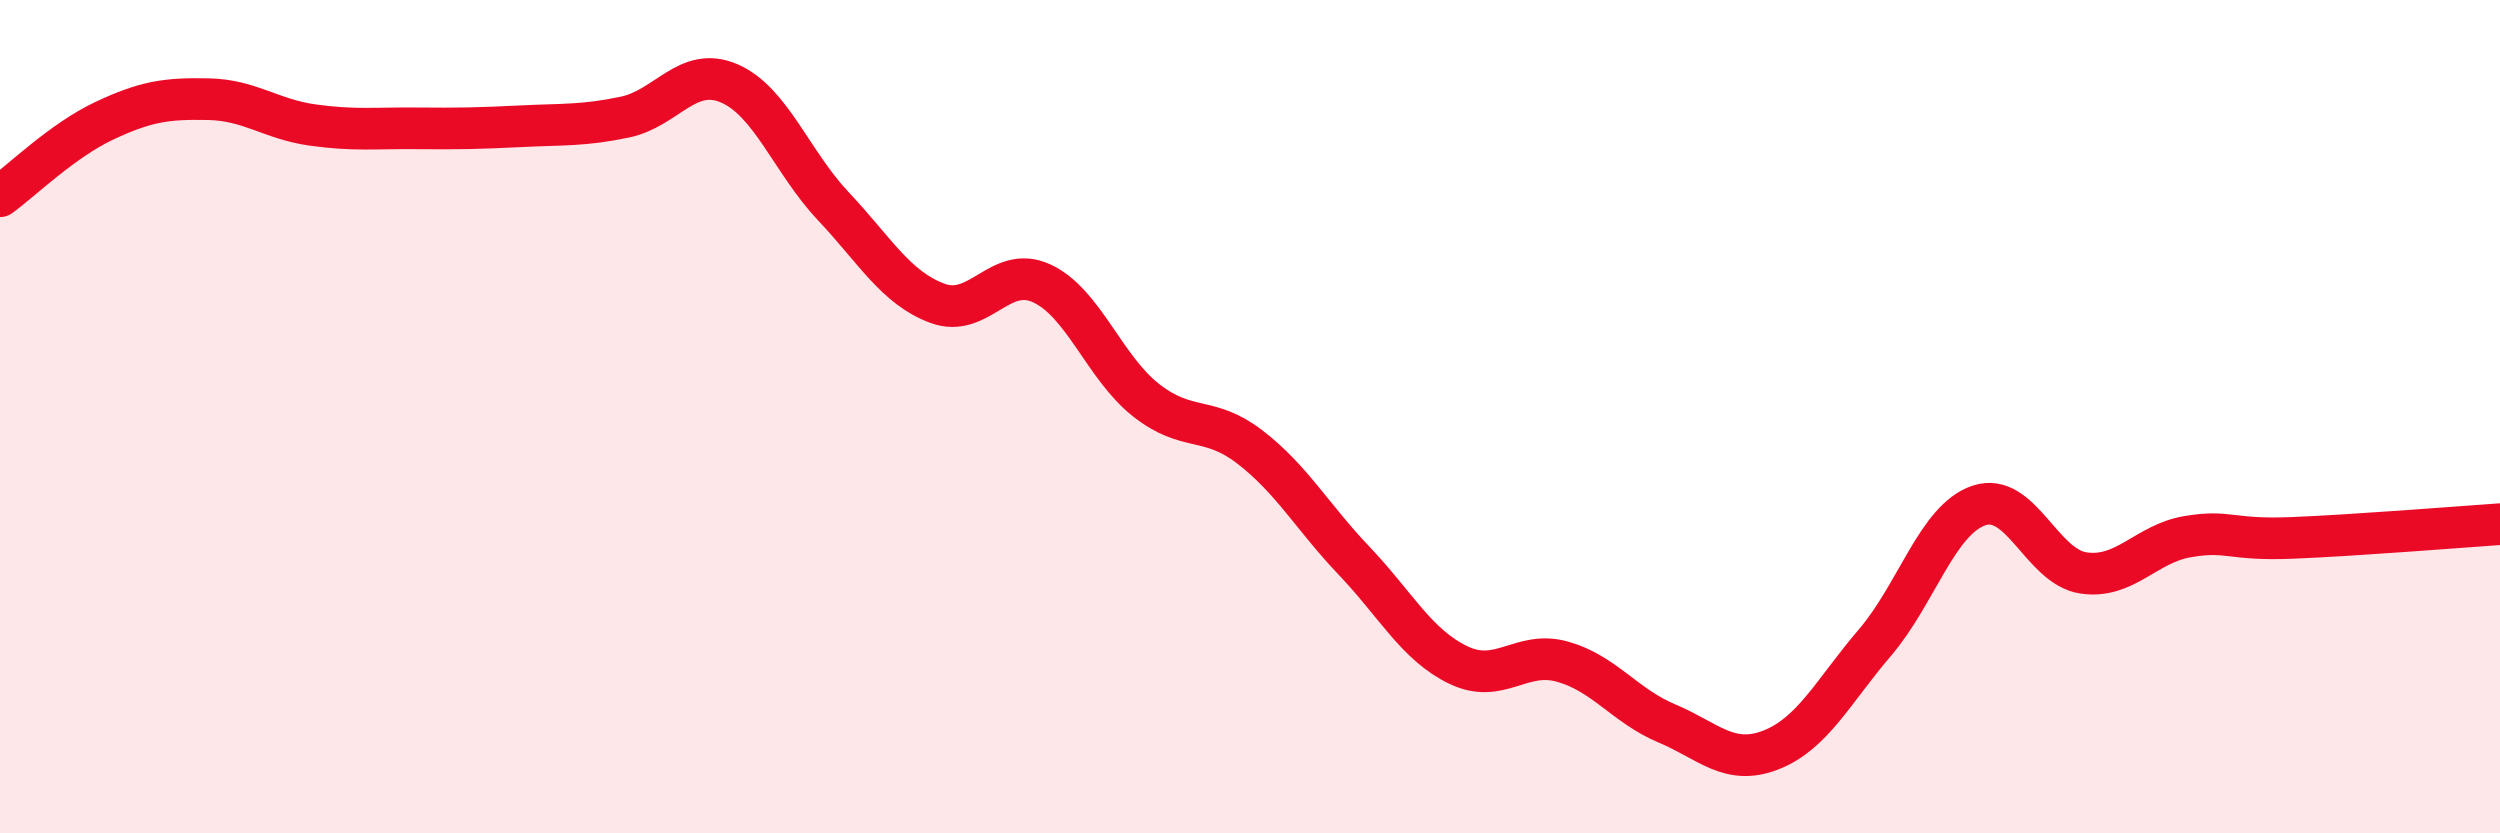
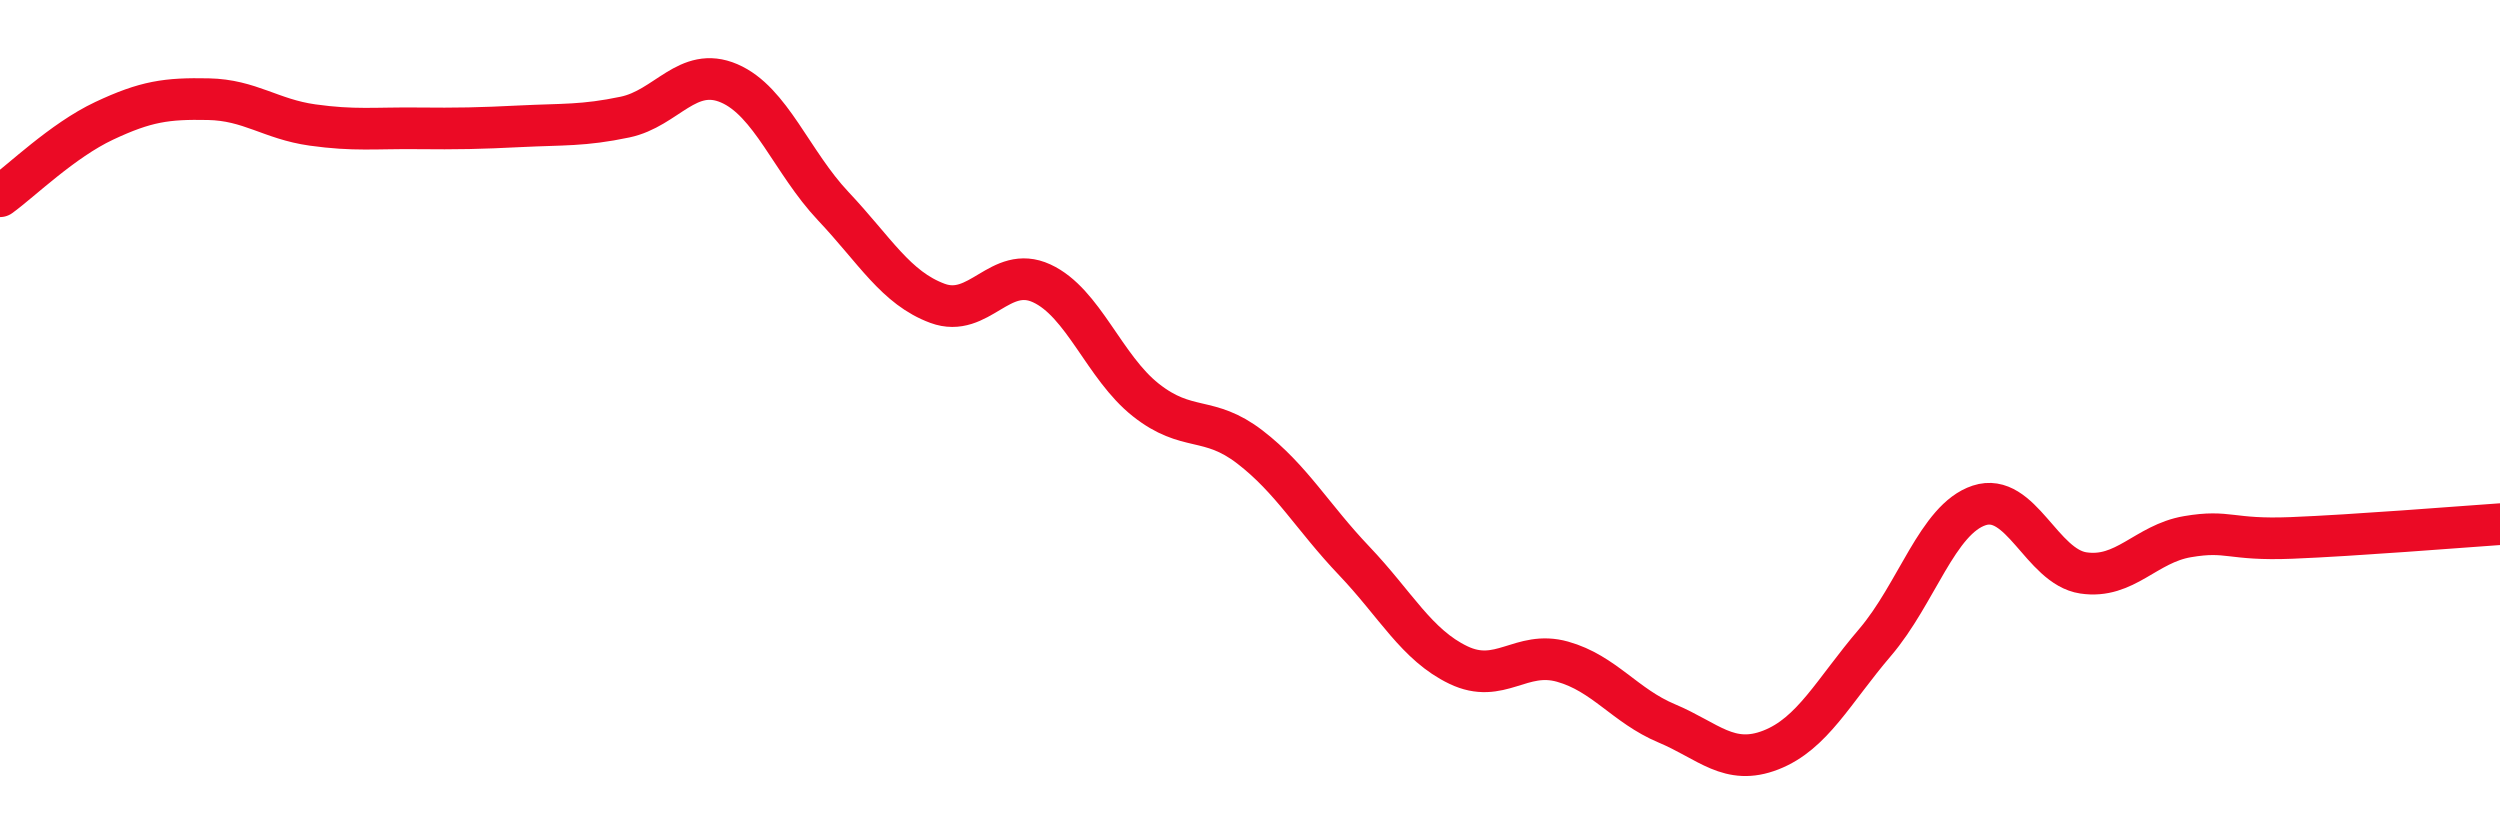
<svg xmlns="http://www.w3.org/2000/svg" width="60" height="20" viewBox="0 0 60 20">
-   <path d="M 0,4.71 C 0.5,4.35 1.5,3.37 2.5,2.9 C 3.5,2.43 4,2.36 5,2.38 C 6,2.4 6.5,2.86 7.5,3 C 8.5,3.14 9,3.07 10,3.08 C 11,3.09 11.5,3.08 12.5,3.03 C 13.5,2.98 14,3.02 15,2.81 C 16,2.6 16.5,1.57 17.5,2 C 18.5,2.43 19,3.89 20,4.95 C 21,6.01 21.5,6.91 22.5,7.28 C 23.5,7.65 24,6.34 25,6.8 C 26,7.26 26.5,8.81 27.5,9.6 C 28.5,10.39 29,9.96 30,10.73 C 31,11.5 31.5,12.41 32.5,13.46 C 33.5,14.51 34,15.48 35,15.96 C 36,16.44 36.5,15.6 37.5,15.88 C 38.5,16.16 39,16.94 40,17.36 C 41,17.78 41.5,18.39 42.5,18 C 43.5,17.61 44,16.59 45,15.42 C 46,14.25 46.5,12.46 47.5,12.13 C 48.5,11.8 49,13.6 50,13.75 C 51,13.9 51.5,13.05 52.5,12.88 C 53.5,12.71 53.5,12.97 55,12.91 C 56.5,12.85 59,12.65 60,12.58L60 20L0 20Z" fill="#EB0A25" opacity="0.1" stroke-linecap="round" stroke-linejoin="round" />
  <path d="M 0,4.71 C 0.5,4.35 1.5,3.37 2.5,2.9 C 3.5,2.43 4,2.36 5,2.38 C 6,2.4 6.5,2.86 7.5,3 C 8.5,3.14 9,3.07 10,3.08 C 11,3.09 11.5,3.08 12.5,3.03 C 13.5,2.98 14,3.02 15,2.81 C 16,2.6 16.5,1.57 17.5,2 C 18.5,2.43 19,3.89 20,4.95 C 21,6.01 21.5,6.91 22.5,7.28 C 23.5,7.65 24,6.34 25,6.8 C 26,7.26 26.5,8.81 27.5,9.6 C 28.5,10.39 29,9.96 30,10.73 C 31,11.5 31.5,12.41 32.5,13.46 C 33.5,14.51 34,15.48 35,15.96 C 36,16.44 36.5,15.6 37.5,15.88 C 38.5,16.16 39,16.94 40,17.36 C 41,17.78 41.5,18.39 42.5,18 C 43.5,17.61 44,16.59 45,15.42 C 46,14.25 46.5,12.46 47.5,12.13 C 48.5,11.8 49,13.6 50,13.75 C 51,13.9 51.5,13.05 52.5,12.88 C 53.5,12.71 53.5,12.97 55,12.91 C 56.5,12.85 59,12.65 60,12.58" stroke="#EB0A25" stroke-width="1" fill="none" stroke-linecap="round" stroke-linejoin="round" />
</svg>